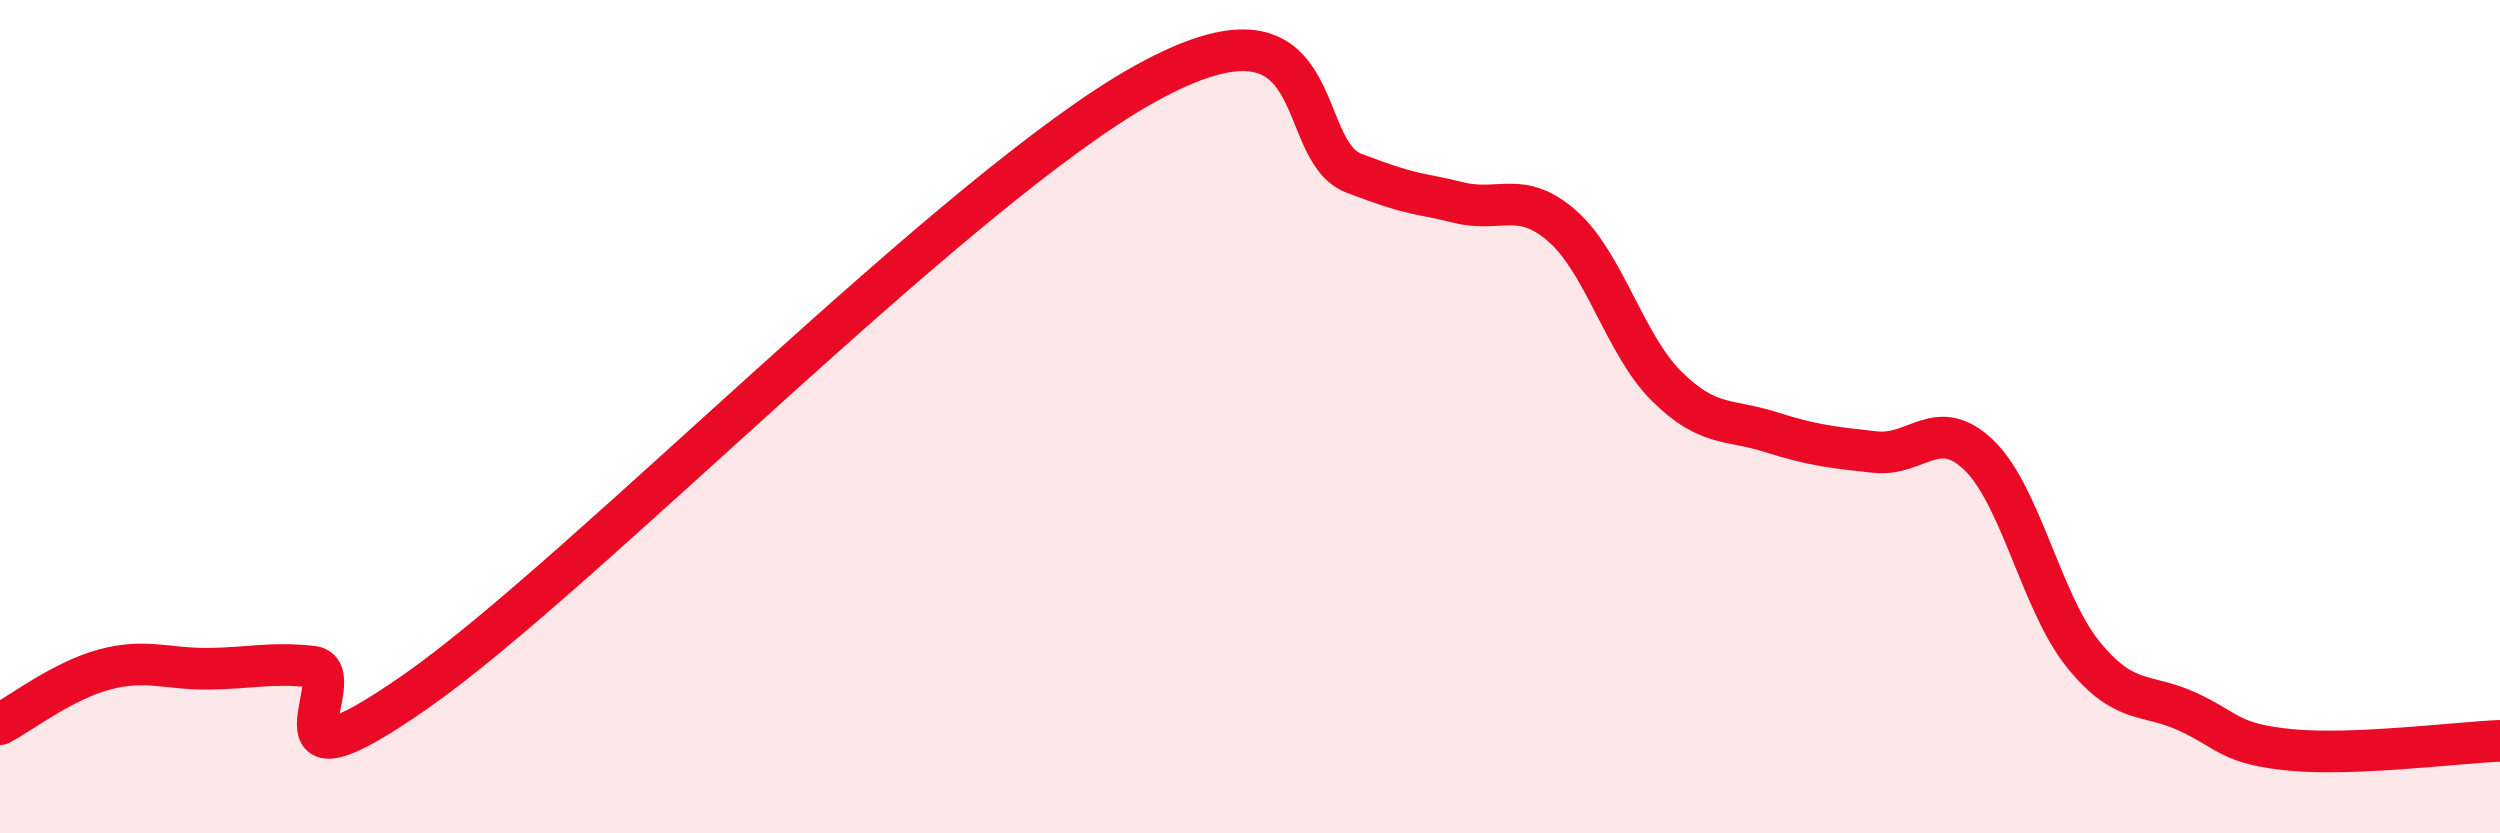
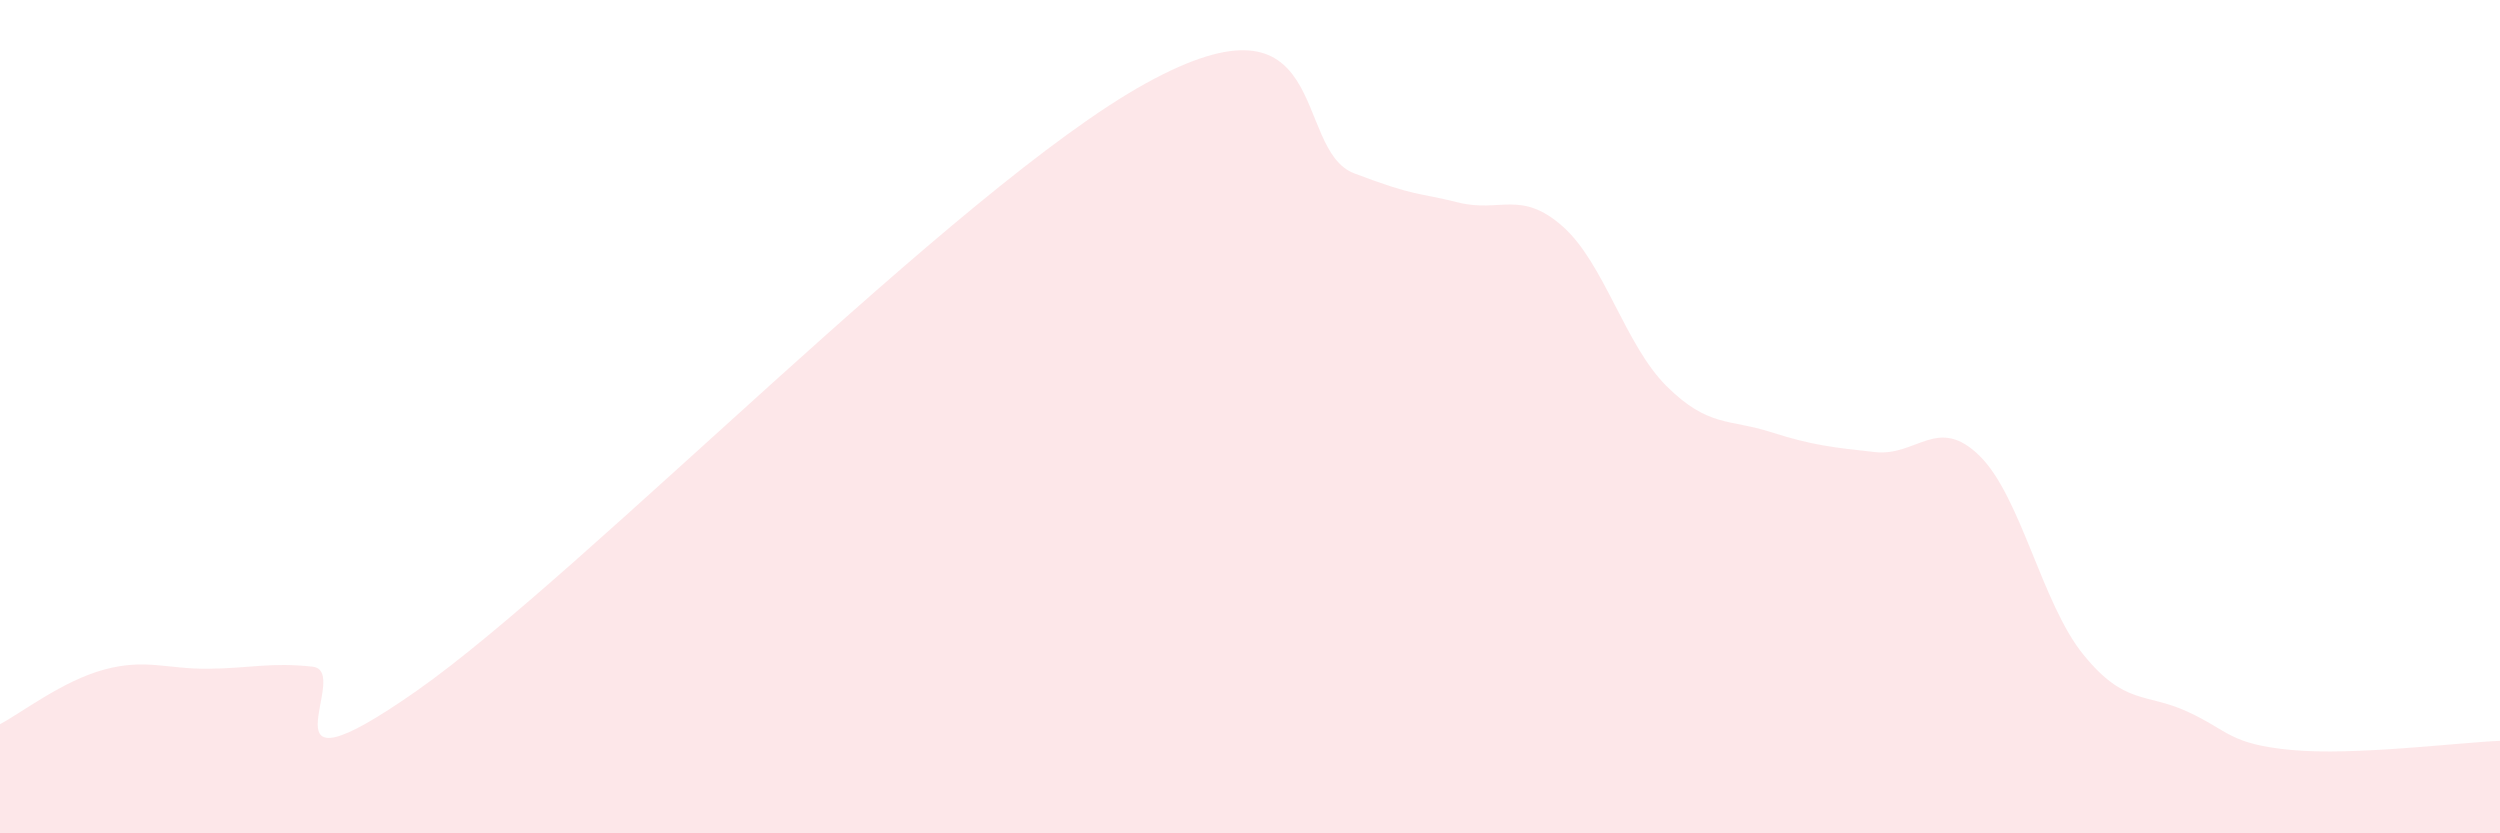
<svg xmlns="http://www.w3.org/2000/svg" width="60" height="20" viewBox="0 0 60 20">
  <path d="M 0,17.38 C 0.5,17.12 1.5,16.34 2.5,16.07 C 3.5,15.8 4,16.06 5,16.05 C 6,16.04 6.5,15.89 7.5,16 C 8.5,16.11 6,19.38 10,16.58 C 14,13.78 23,4.48 27.5,2 C 32,-0.48 31,3.59 32.5,4.16 C 34,4.73 34,4.61 35,4.86 C 36,5.11 36.5,4.55 37.5,5.43 C 38.5,6.31 39,8.28 40,9.27 C 41,10.26 41.5,10.05 42.5,10.37 C 43.5,10.69 44,10.74 45,10.85 C 46,10.96 46.5,9.96 47.5,10.93 C 48.5,11.9 49,14.48 50,15.71 C 51,16.94 51.5,16.62 52.5,17.08 C 53.5,17.54 53.5,17.86 55,18 C 56.5,18.14 59,17.82 60,17.78L60 20L0 20Z" fill="#EB0A25" opacity="0.1" stroke-linecap="round" stroke-linejoin="round" />
-   <path d="M 0,17.38 C 0.5,17.12 1.5,16.34 2.5,16.07 C 3.5,15.8 4,16.06 5,16.05 C 6,16.04 6.5,15.89 7.5,16 C 8.5,16.11 6,19.38 10,16.58 C 14,13.78 23,4.48 27.5,2 C 32,-0.48 31,3.59 32.5,4.16 C 34,4.73 34,4.61 35,4.86 C 36,5.11 36.5,4.55 37.5,5.43 C 38.5,6.31 39,8.28 40,9.27 C 41,10.26 41.5,10.05 42.5,10.37 C 43.5,10.69 44,10.74 45,10.85 C 46,10.96 46.5,9.96 47.5,10.93 C 48.5,11.9 49,14.48 50,15.71 C 51,16.94 51.5,16.62 52.5,17.08 C 53.5,17.54 53.5,17.86 55,18 C 56.5,18.14 59,17.82 60,17.78" stroke="#EB0A25" stroke-width="1" fill="none" stroke-linecap="round" stroke-linejoin="round" />
</svg>